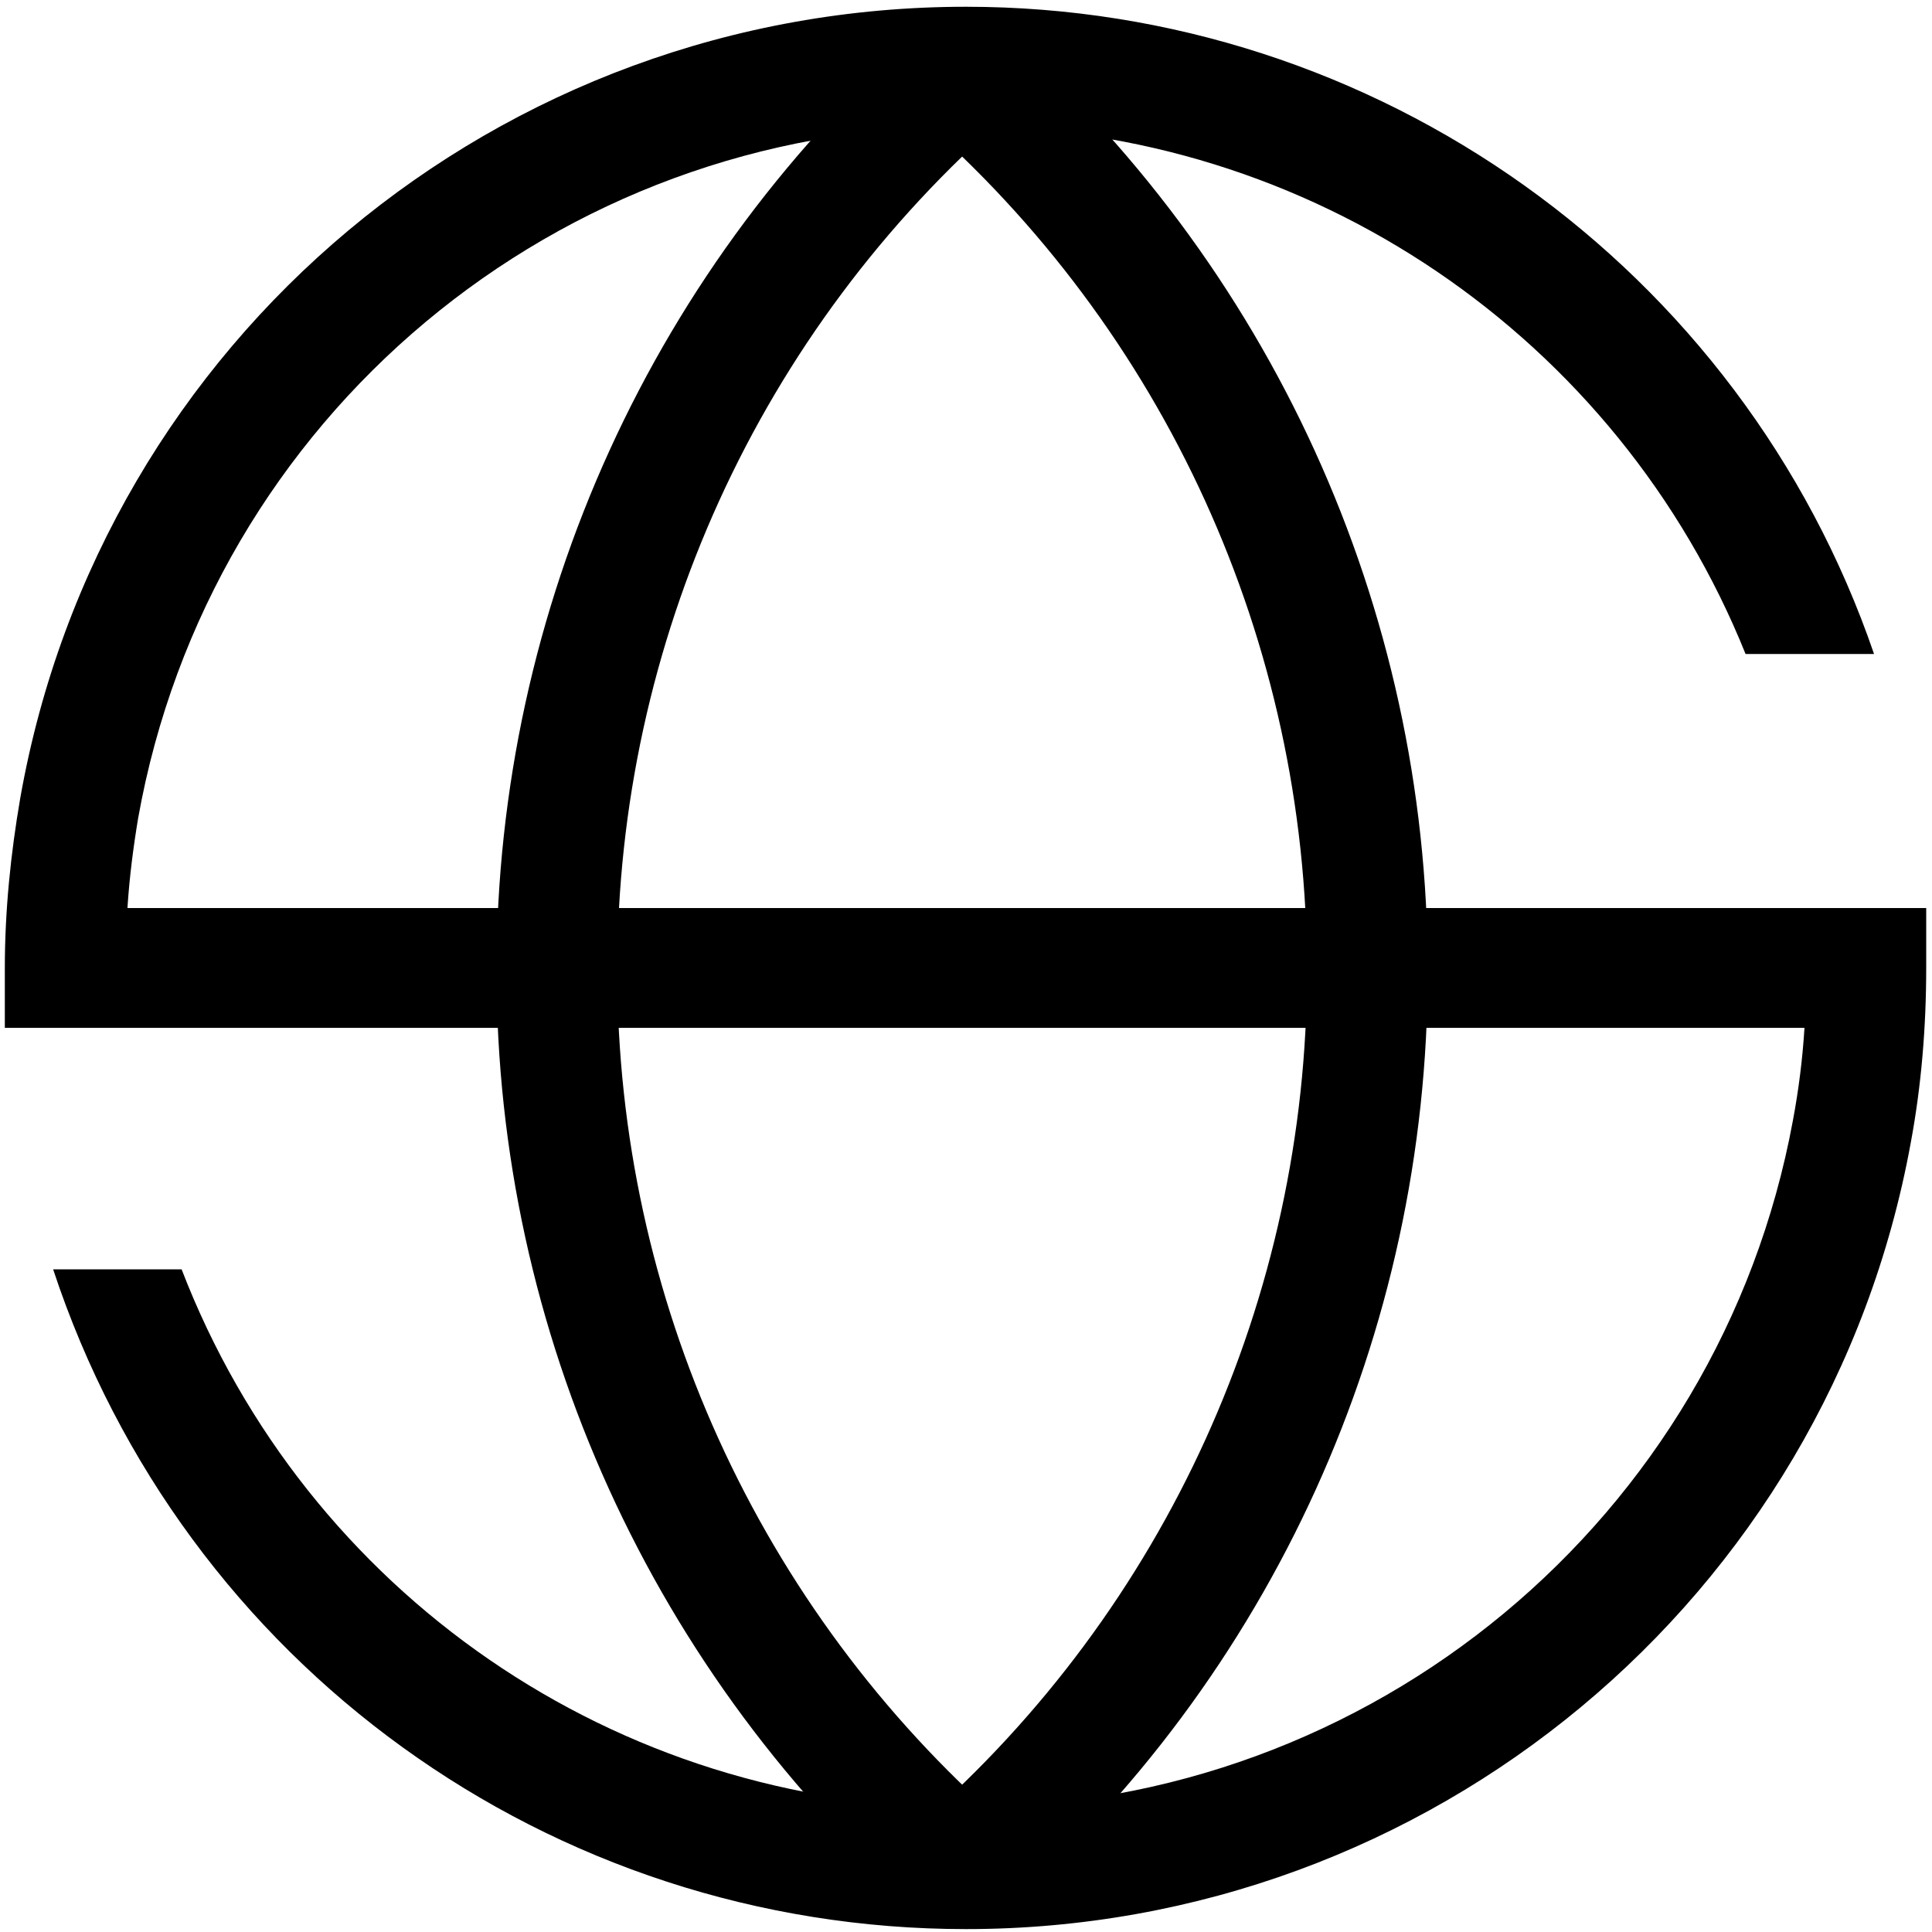
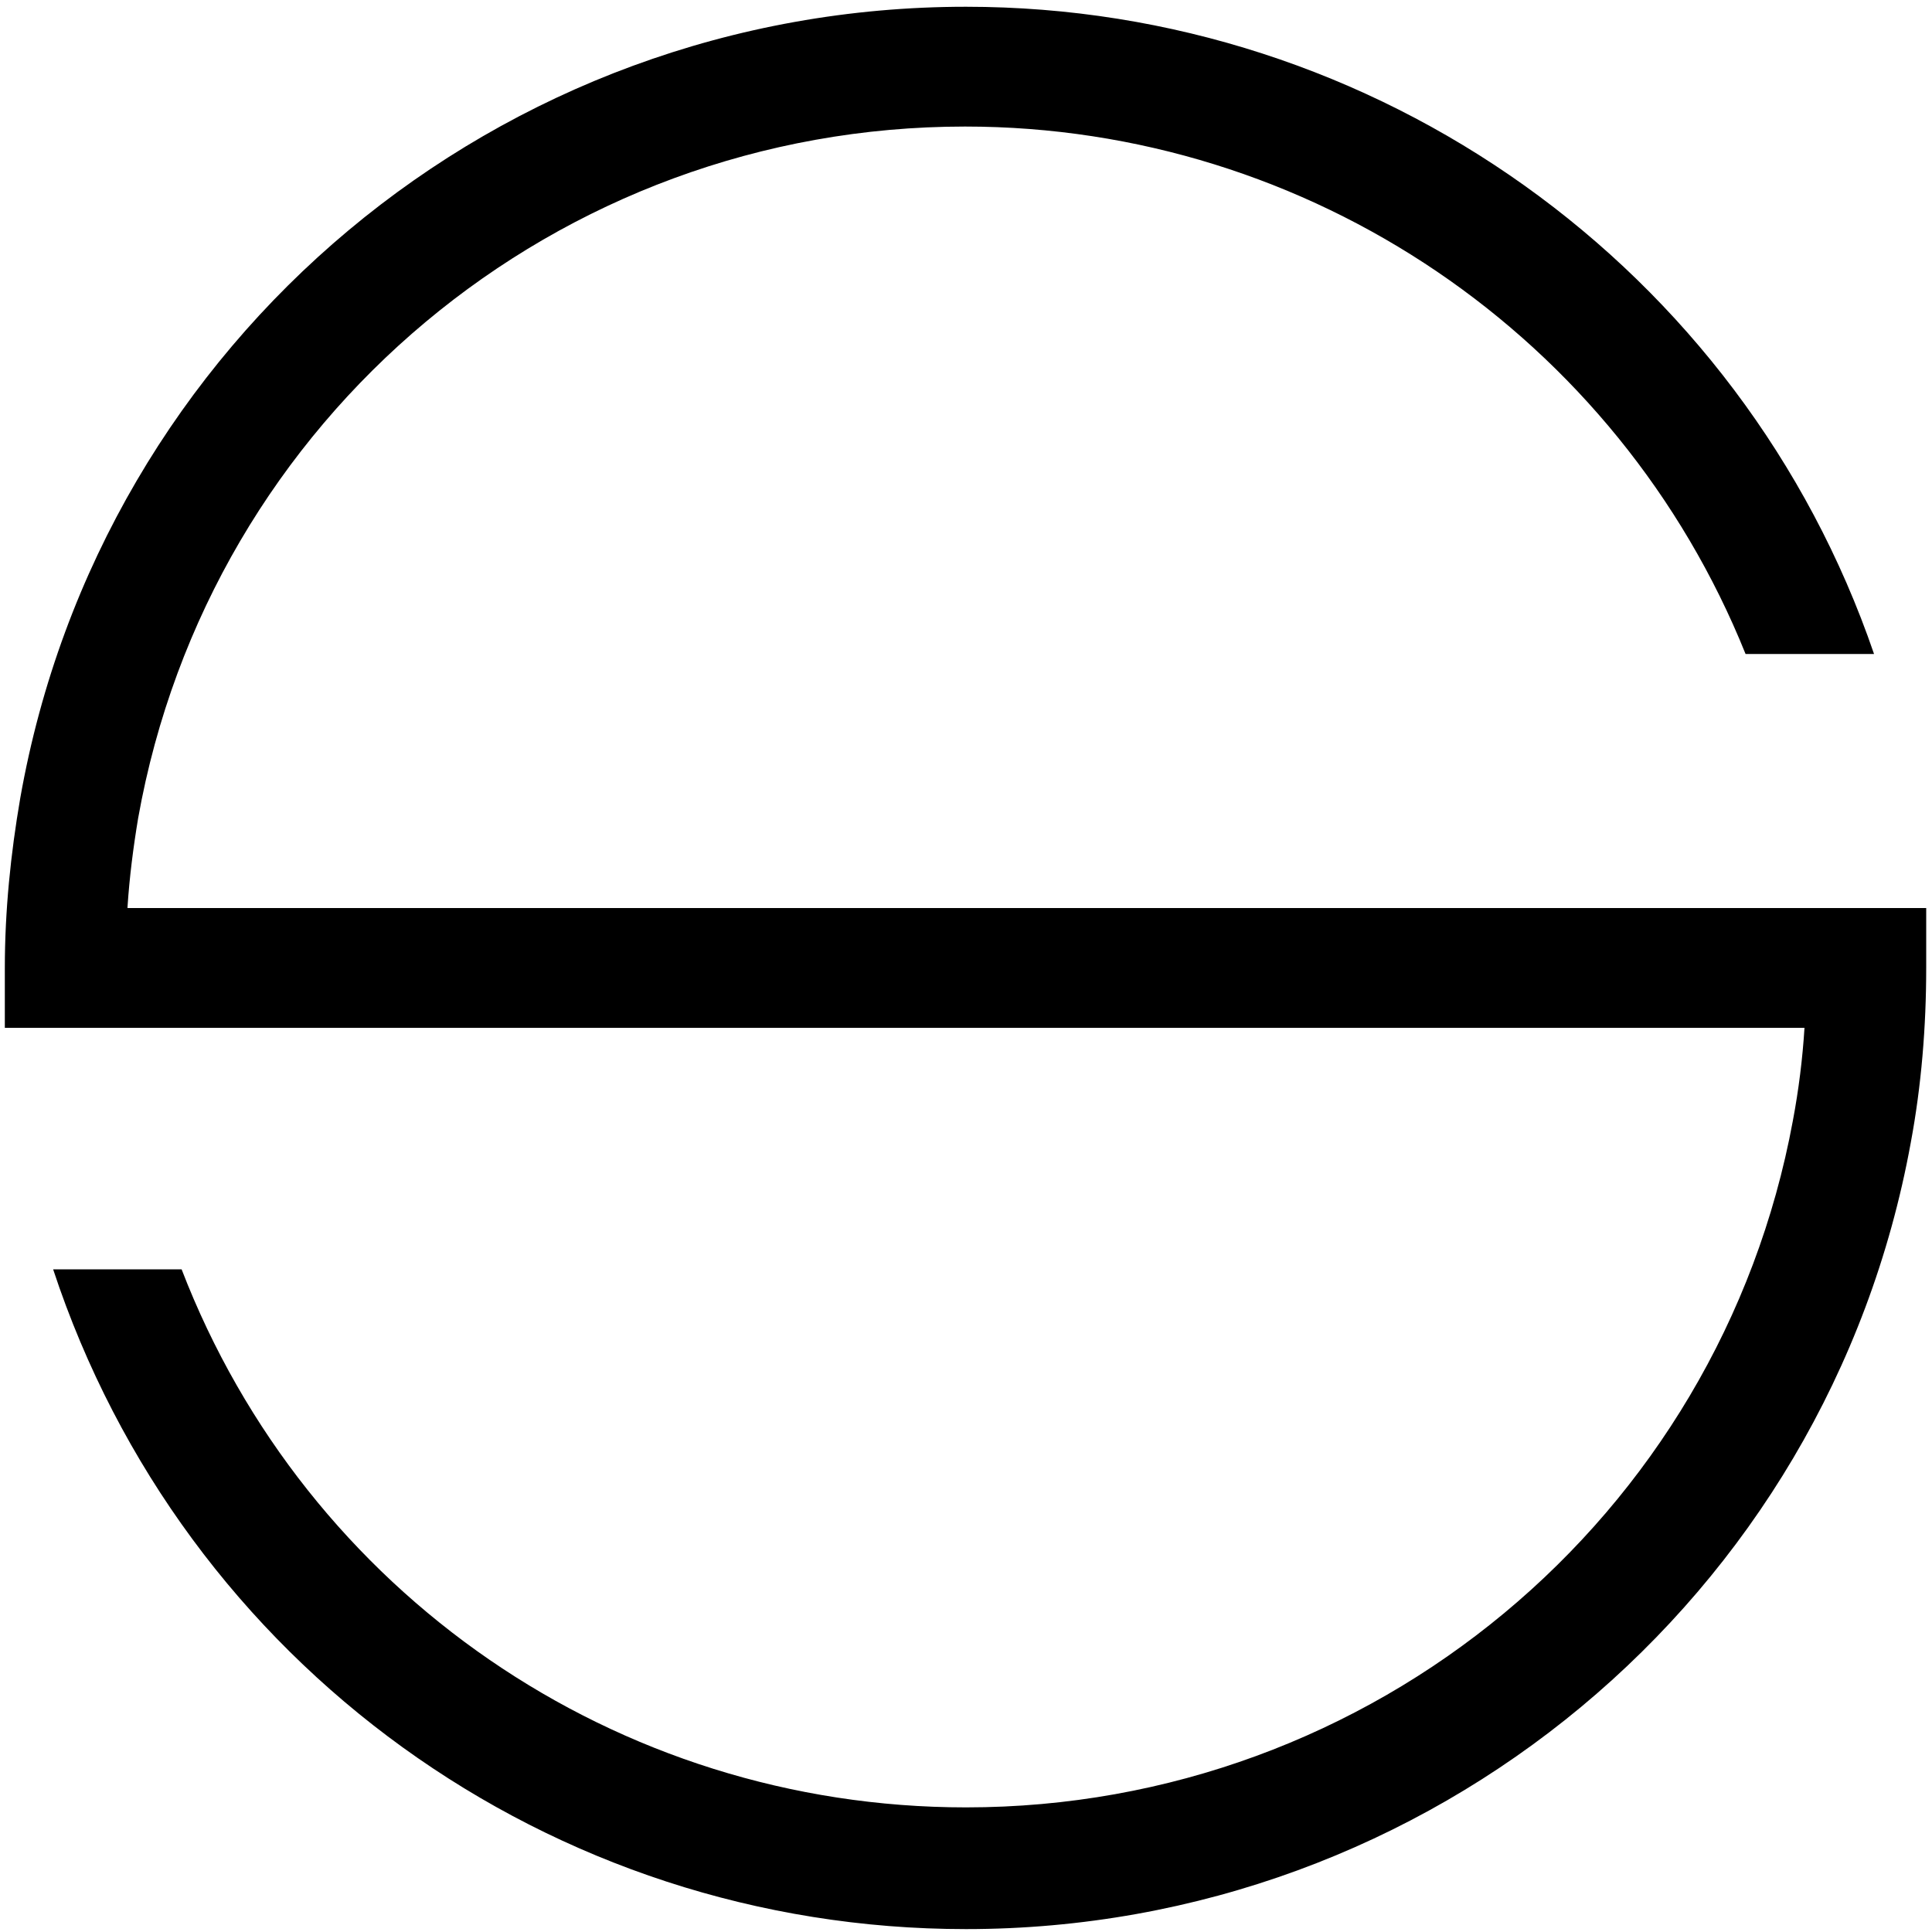
<svg xmlns="http://www.w3.org/2000/svg" t="1657590777226" class="icon" viewBox="0 0 1024 1024" version="1.1" p-id="18053" width="200" height="200">
  <defs>
    <style type="text/css">@font-face { font-family: feedback-iconfont; src: url("//at.alicdn.com/t/font_1031158_u69w8yhxdu.woff2?t=1630033759944") format("woff2"), url("//at.alicdn.com/t/font_1031158_u69w8yhxdu.woff?t=1630033759944") format("woff"), url("//at.alicdn.com/t/font_1031158_u69w8yhxdu.ttf?t=1630033759944") format("truetype"); }
</style>
  </defs>
-   <path d="M490.496 1014.784c-144.384-126.464-227.328-308.736-227.328-500.224 0-192.512 83.456-375.808 228.864-501.76l41.984 48.128c-131.584 114.176-206.848 279.552-206.848 453.632 0 173.056 74.752 337.92 205.312 452.096l-41.984 48.128z" p-id="18054" />
-   <path d="M529.408 1014.784l-41.984-48.128c130.56-114.176 205.312-279.04 205.312-452.096 0-174.08-75.264-339.456-206.848-453.632l41.984-48.128c145.408 126.464 228.864 309.248 228.864 501.76 0 192-82.432 374.272-227.328 500.224z" p-id="18055" />
  <path d="M67.584 480.768c1.024-15.872 3.072-31.744 5.632-47.104 37.888-212.48 222.208-366.592 438.272-366.592 182.784 0 346.112 111.616 413.696 279.552H993.28c-70.144-204.8-263.68-343.04-481.28-343.04C264.704 3.584 53.76 179.712 10.752 422.912 5.632 452.608 2.56 482.816 2.56 513.024v31.744h953.856c-1.024 16.384-3.072 32.768-6.144 49.152-38.912 210.944-223.232 364.032-438.272 364.032-185.344 0-349.696-113.664-415.744-285.184H28.16C97.28 882.176 291.84 1022.464 512 1022.464c245.76 0 456.704-175.104 500.736-416.768 5.632-30.208 8.192-61.44 8.192-92.672V481.28H67.584z" p-id="18056" />
</svg>